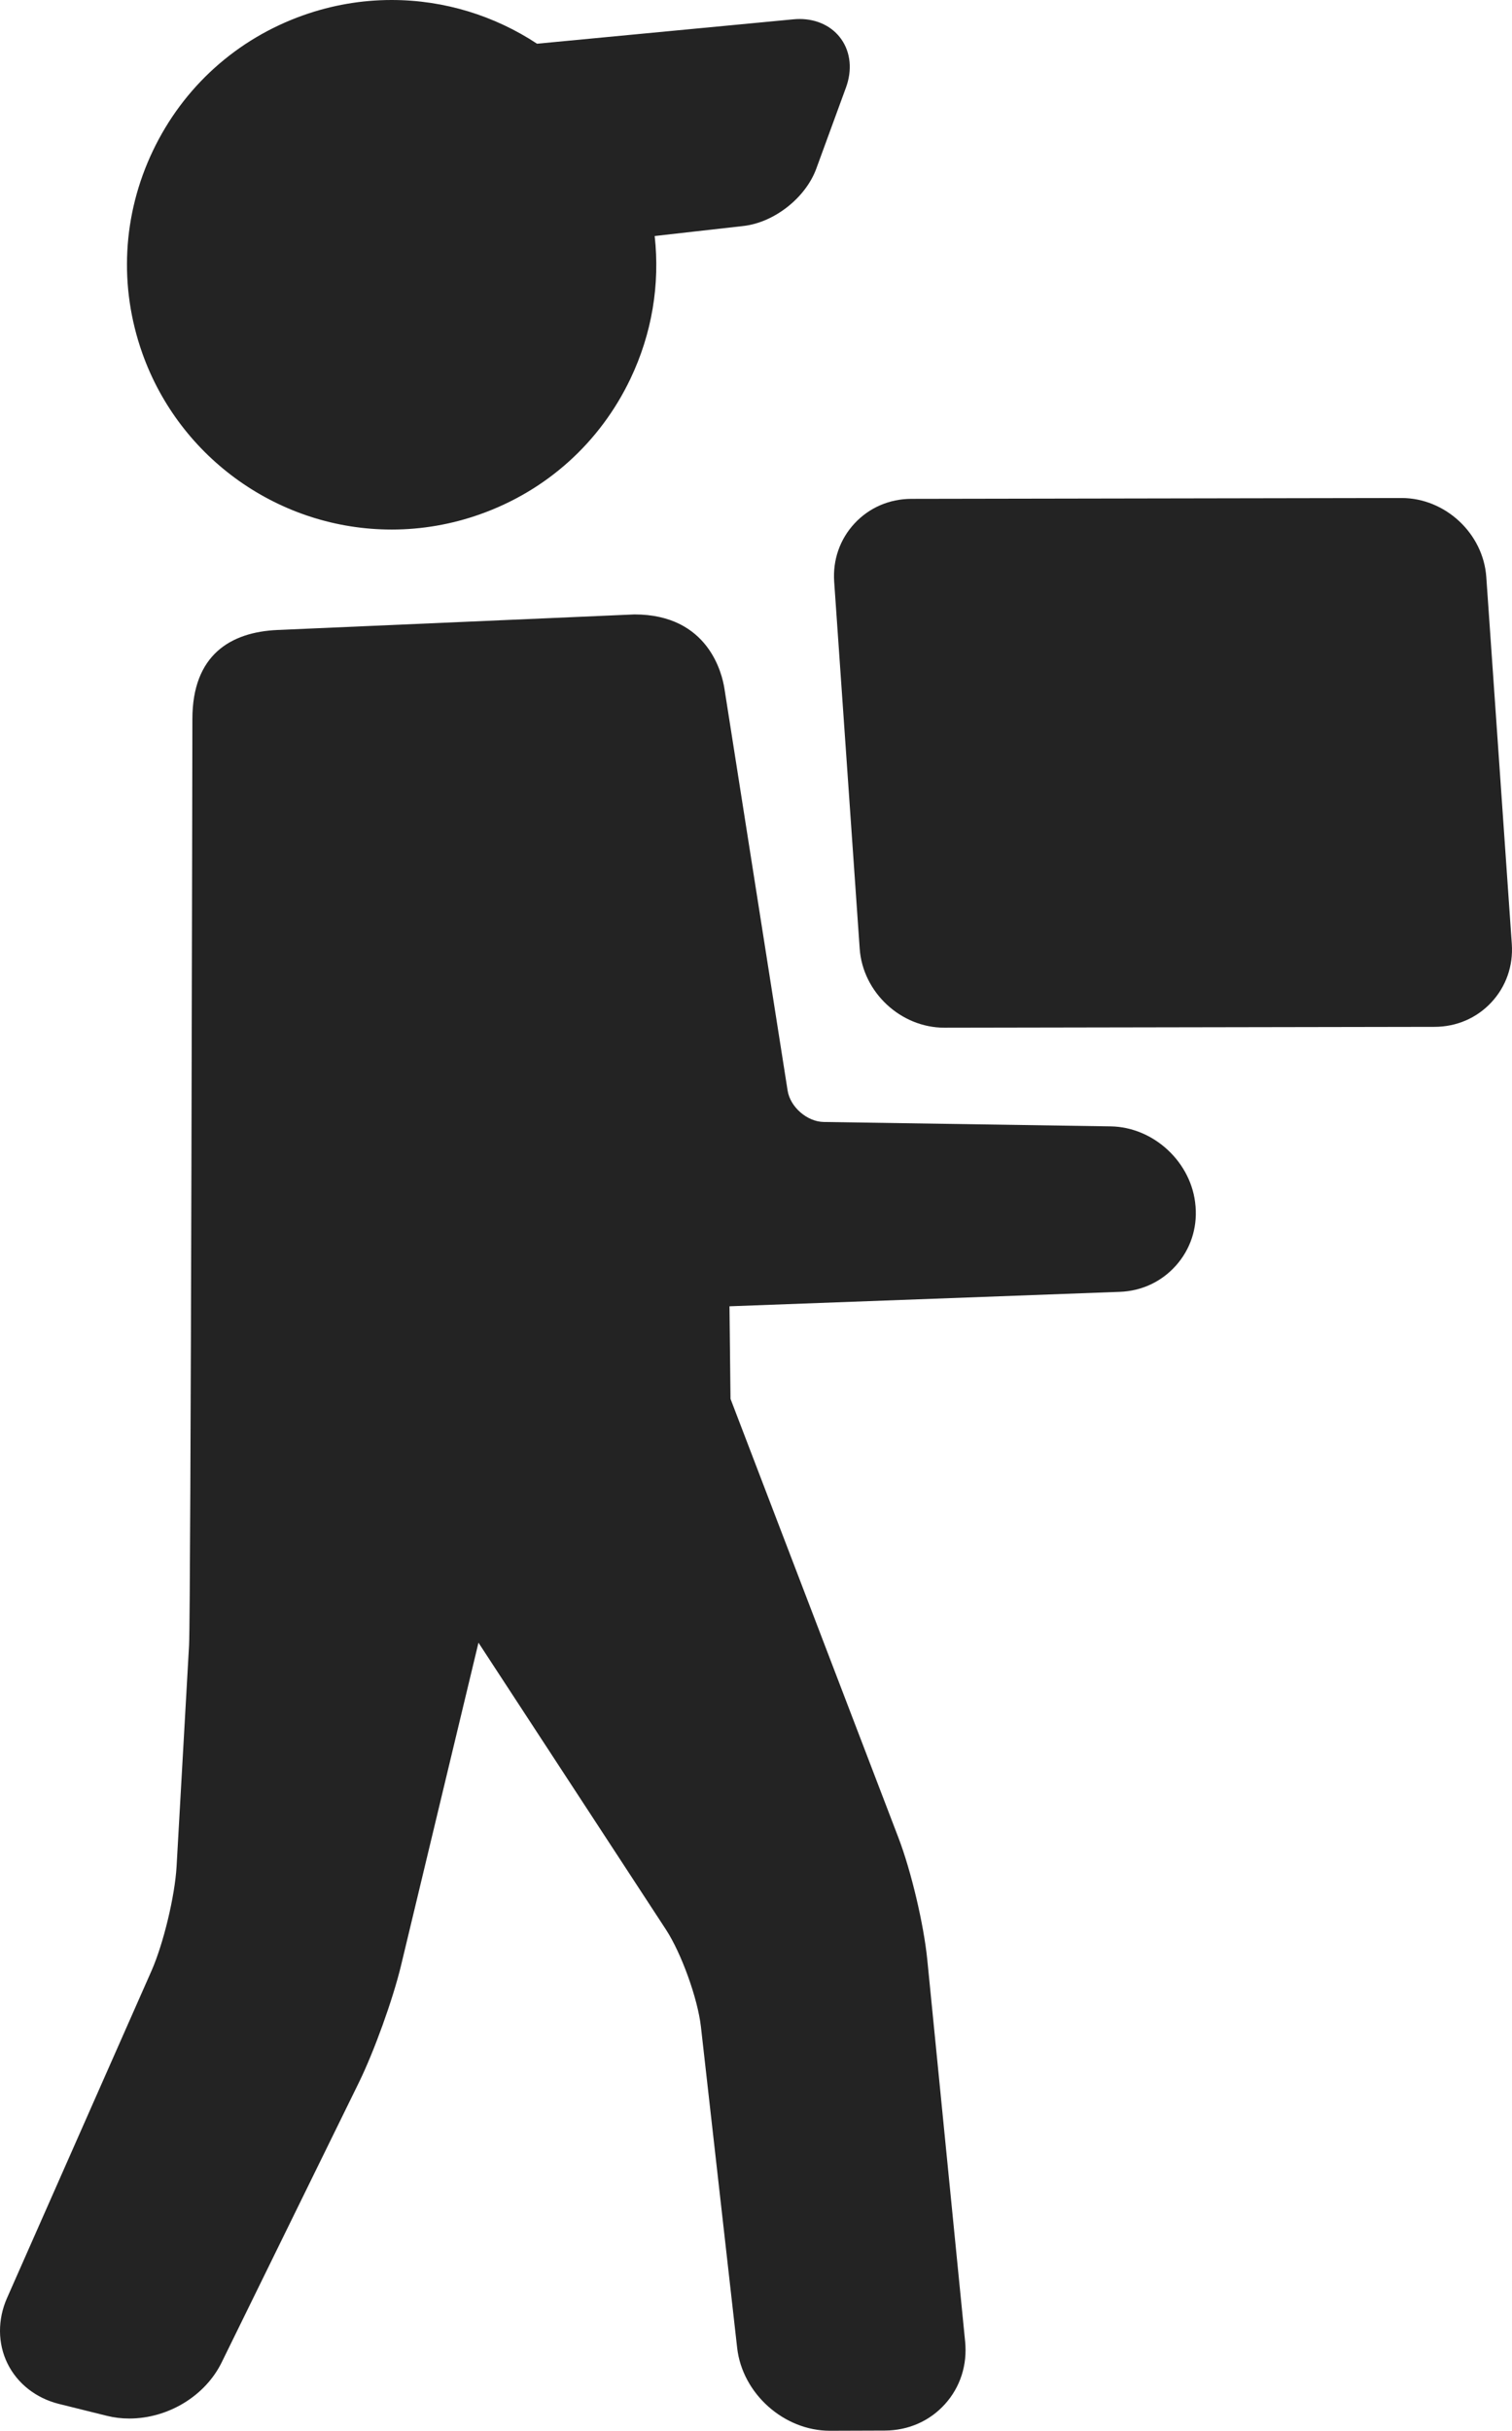
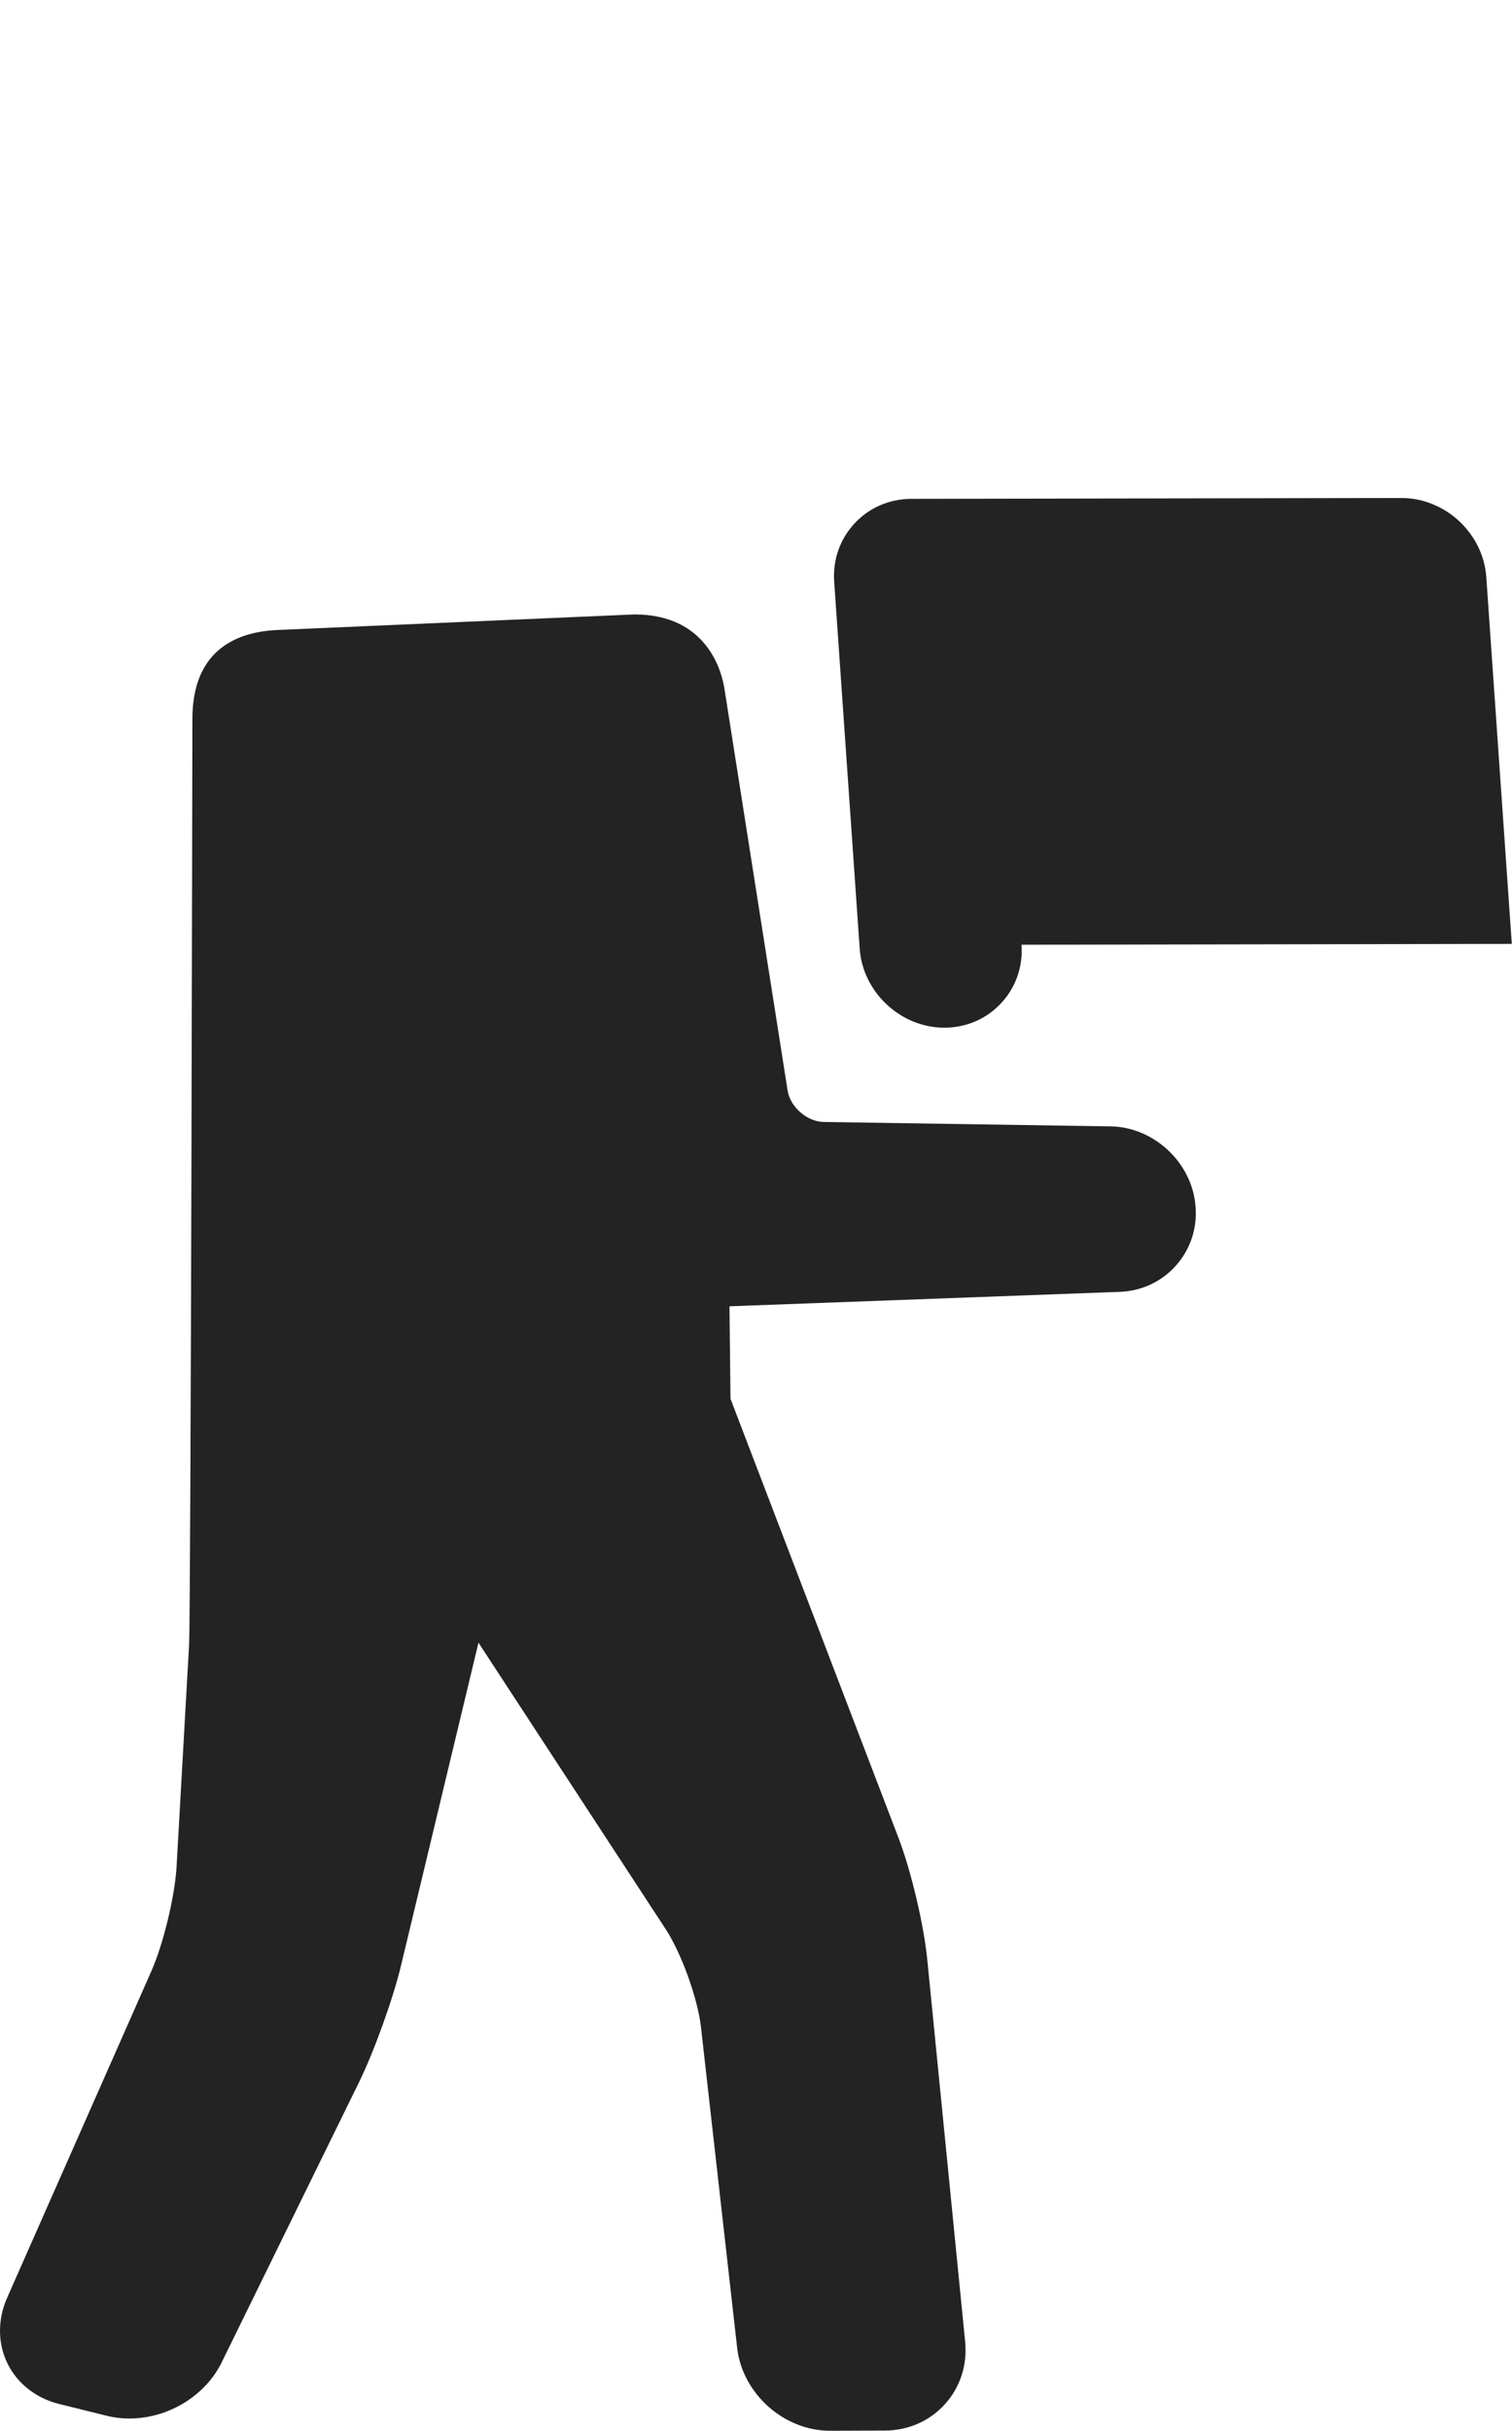
<svg xmlns="http://www.w3.org/2000/svg" xmlns:ns1="http://sodipodi.sourceforge.net/DTD/sodipodi-0.dtd" xmlns:ns2="http://www.inkscape.org/namespaces/inkscape" version="1.1" id="Capa_1" x="0px" y="0px" viewBox="0 0 279.778 449.505" xml:space="preserve" ns1:docname="besplatnadostava MP.svg" width="279.778" height="449.505" ns2:version="1.2 (dc2aedaf03, 2022-05-15)">
  <defs id="defs86" />
  <ns1:namedview id="namedview84" pagecolor="#ffffff" bordercolor="#000000" borderopacity="0.25" ns2:showpageshadow="2" ns2:pageopacity="0.0" ns2:pagecheckerboard="0" ns2:deskcolor="#d1d1d1" showgrid="false" ns2:zoom="1.8620482" ns2:cx="139.89971" ns2:cy="267.98447" ns2:window-width="1920" ns2:window-height="1017" ns2:window-x="-8" ns2:window-y="-8" ns2:window-maximized="1" ns2:current-layer="Capa_1" />
  <g id="g51" style="fill:#232323;fill-opacity:1" transform="translate(-84.864)">
    <path d="m 306.079,223.021 c -0.632,-7.999 -7.672,-14.605 -15.694,-14.728 l -53.093,-0.814 c -3.084,-0.047 -6.21,-2.762 -6.689,-5.809 L 218.905,127.3 c -0.424,-2.694 -2.936,-13.678 -16.649,-13.678 l -66.024,2.875 c -8.698,0.378 -15.769,4.607 -15.769,16.476 0,0 -0.278,165.299 -0.616,171.289 l -2.31,40.898 c -0.309,5.462 -2.437,14.303 -4.647,19.306 l -26.724,60.487 c -1.764,3.991 -1.735,8.403 0.08,12.105 1.815,3.702 5.284,6.428 9.52,7.48 l 8.897,2.208 c 1.324,0.329 2.71,0.495 4.118,0.495 7.182,0 14.052,-4.168 17.096,-10.372 l 25.403,-51.78 c 2.806,-5.719 6.298,-15.412 7.786,-21.607 l 14.334,-59.711 34.689,53.049 c 2.86,4.374 5.884,12.767 6.471,17.961 l 6.706,59.392 c 0.954,8.454 8.654,15.332 17.164,15.332 l 10.146,-0.035 c 4.353,-0.015 8.311,-1.752 11.145,-4.893 2.833,-3.14 4.158,-7.254 3.728,-11.585 l -7.004,-70.612 c -0.646,-6.512 -2.985,-16.401 -5.325,-22.513 l -31.083,-81.187 -0.192,-17.115 72.241,-2.674 c 4.033,-0.149 7.718,-1.876 10.376,-4.862 2.658,-2.985 3.947,-6.845 3.629,-10.873 z M 238.43,444.503 v 0 0.002 z" id="path45" style="fill:#232323;fill-opacity:1" />
-     <path d="m 157.338,97.927 c 5.558,0 11.054,-0.948 16.335,-2.819 12.327,-4.362 22.216,-13.264 27.846,-25.066 3.981,-8.345 5.483,-17.433 4.486,-26.398 l 16.406,-1.851 c 5.717,-0.645 11.52,-5.205 13.498,-10.607 l 5.495,-15.007 c 1.173,-3.206 0.864,-6.45 -0.849,-8.902 -1.67,-2.39 -4.484,-3.761 -7.72,-3.761 -0.375,0 -0.763,0.018 -1.161,0.056 L 184.236,8.084 C 176.416,2.933 167.116,0 157.333,0 151.777,0 146.283,0.947 141,2.816 c -12.326,4.365 -22.215,13.268 -27.846,25.07 -5.631,11.802 -6.328,25.089 -1.963,37.413 6.911,19.516 25.456,32.628 46.147,32.628 z" id="path47" style="fill:#232323;fill-opacity:1" />
-     <path d="m 364.605,174.546 -4.72,-67.843 c -0.561,-8.057 -7.587,-14.611 -15.691,-14.611 l -90.689,0.158 c -4.06,0.007 -7.792,1.618 -10.509,4.536 -2.716,2.917 -4.058,6.754 -3.775,10.805 l 4.72,67.843 c 0.561,8.057 7.587,14.611 15.664,14.611 l 90.716,-0.158 c 4.06,-0.007 7.792,-1.617 10.509,-4.535 2.716,-2.918 4.057,-6.756 3.775,-10.806 z m -105.001,10.498 v 0 z" id="path49" style="fill:#232323;fill-opacity:1" />
+     <path d="m 364.605,174.546 -4.72,-67.843 c -0.561,-8.057 -7.587,-14.611 -15.691,-14.611 l -90.689,0.158 c -4.06,0.007 -7.792,1.618 -10.509,4.536 -2.716,2.917 -4.058,6.754 -3.775,10.805 l 4.72,67.843 c 0.561,8.057 7.587,14.611 15.664,14.611 c 4.06,-0.007 7.792,-1.617 10.509,-4.535 2.716,-2.918 4.057,-6.756 3.775,-10.806 z m -105.001,10.498 v 0 z" id="path49" style="fill:#232323;fill-opacity:1" />
  </g>
  <g id="g53" transform="translate(-84.864)">
</g>
  <g id="g55" transform="translate(-84.864)">
</g>
  <g id="g57" transform="translate(-84.864)">
</g>
  <g id="g59" transform="translate(-84.864)">
</g>
  <g id="g61" transform="translate(-84.864)">
</g>
  <g id="g63" transform="translate(-84.864)">
</g>
  <g id="g65" transform="translate(-84.864)">
</g>
  <g id="g67" transform="translate(-84.864)">
</g>
  <g id="g69" transform="translate(-84.864)">
</g>
  <g id="g71" transform="translate(-84.864)">
</g>
  <g id="g73" transform="translate(-84.864)">
</g>
  <g id="g75" transform="translate(-84.864)">
</g>
  <g id="g77" transform="translate(-84.864)">
</g>
  <g id="g79" transform="translate(-84.864)">
</g>
  <g id="g81" transform="translate(-84.864)">
</g>
</svg>